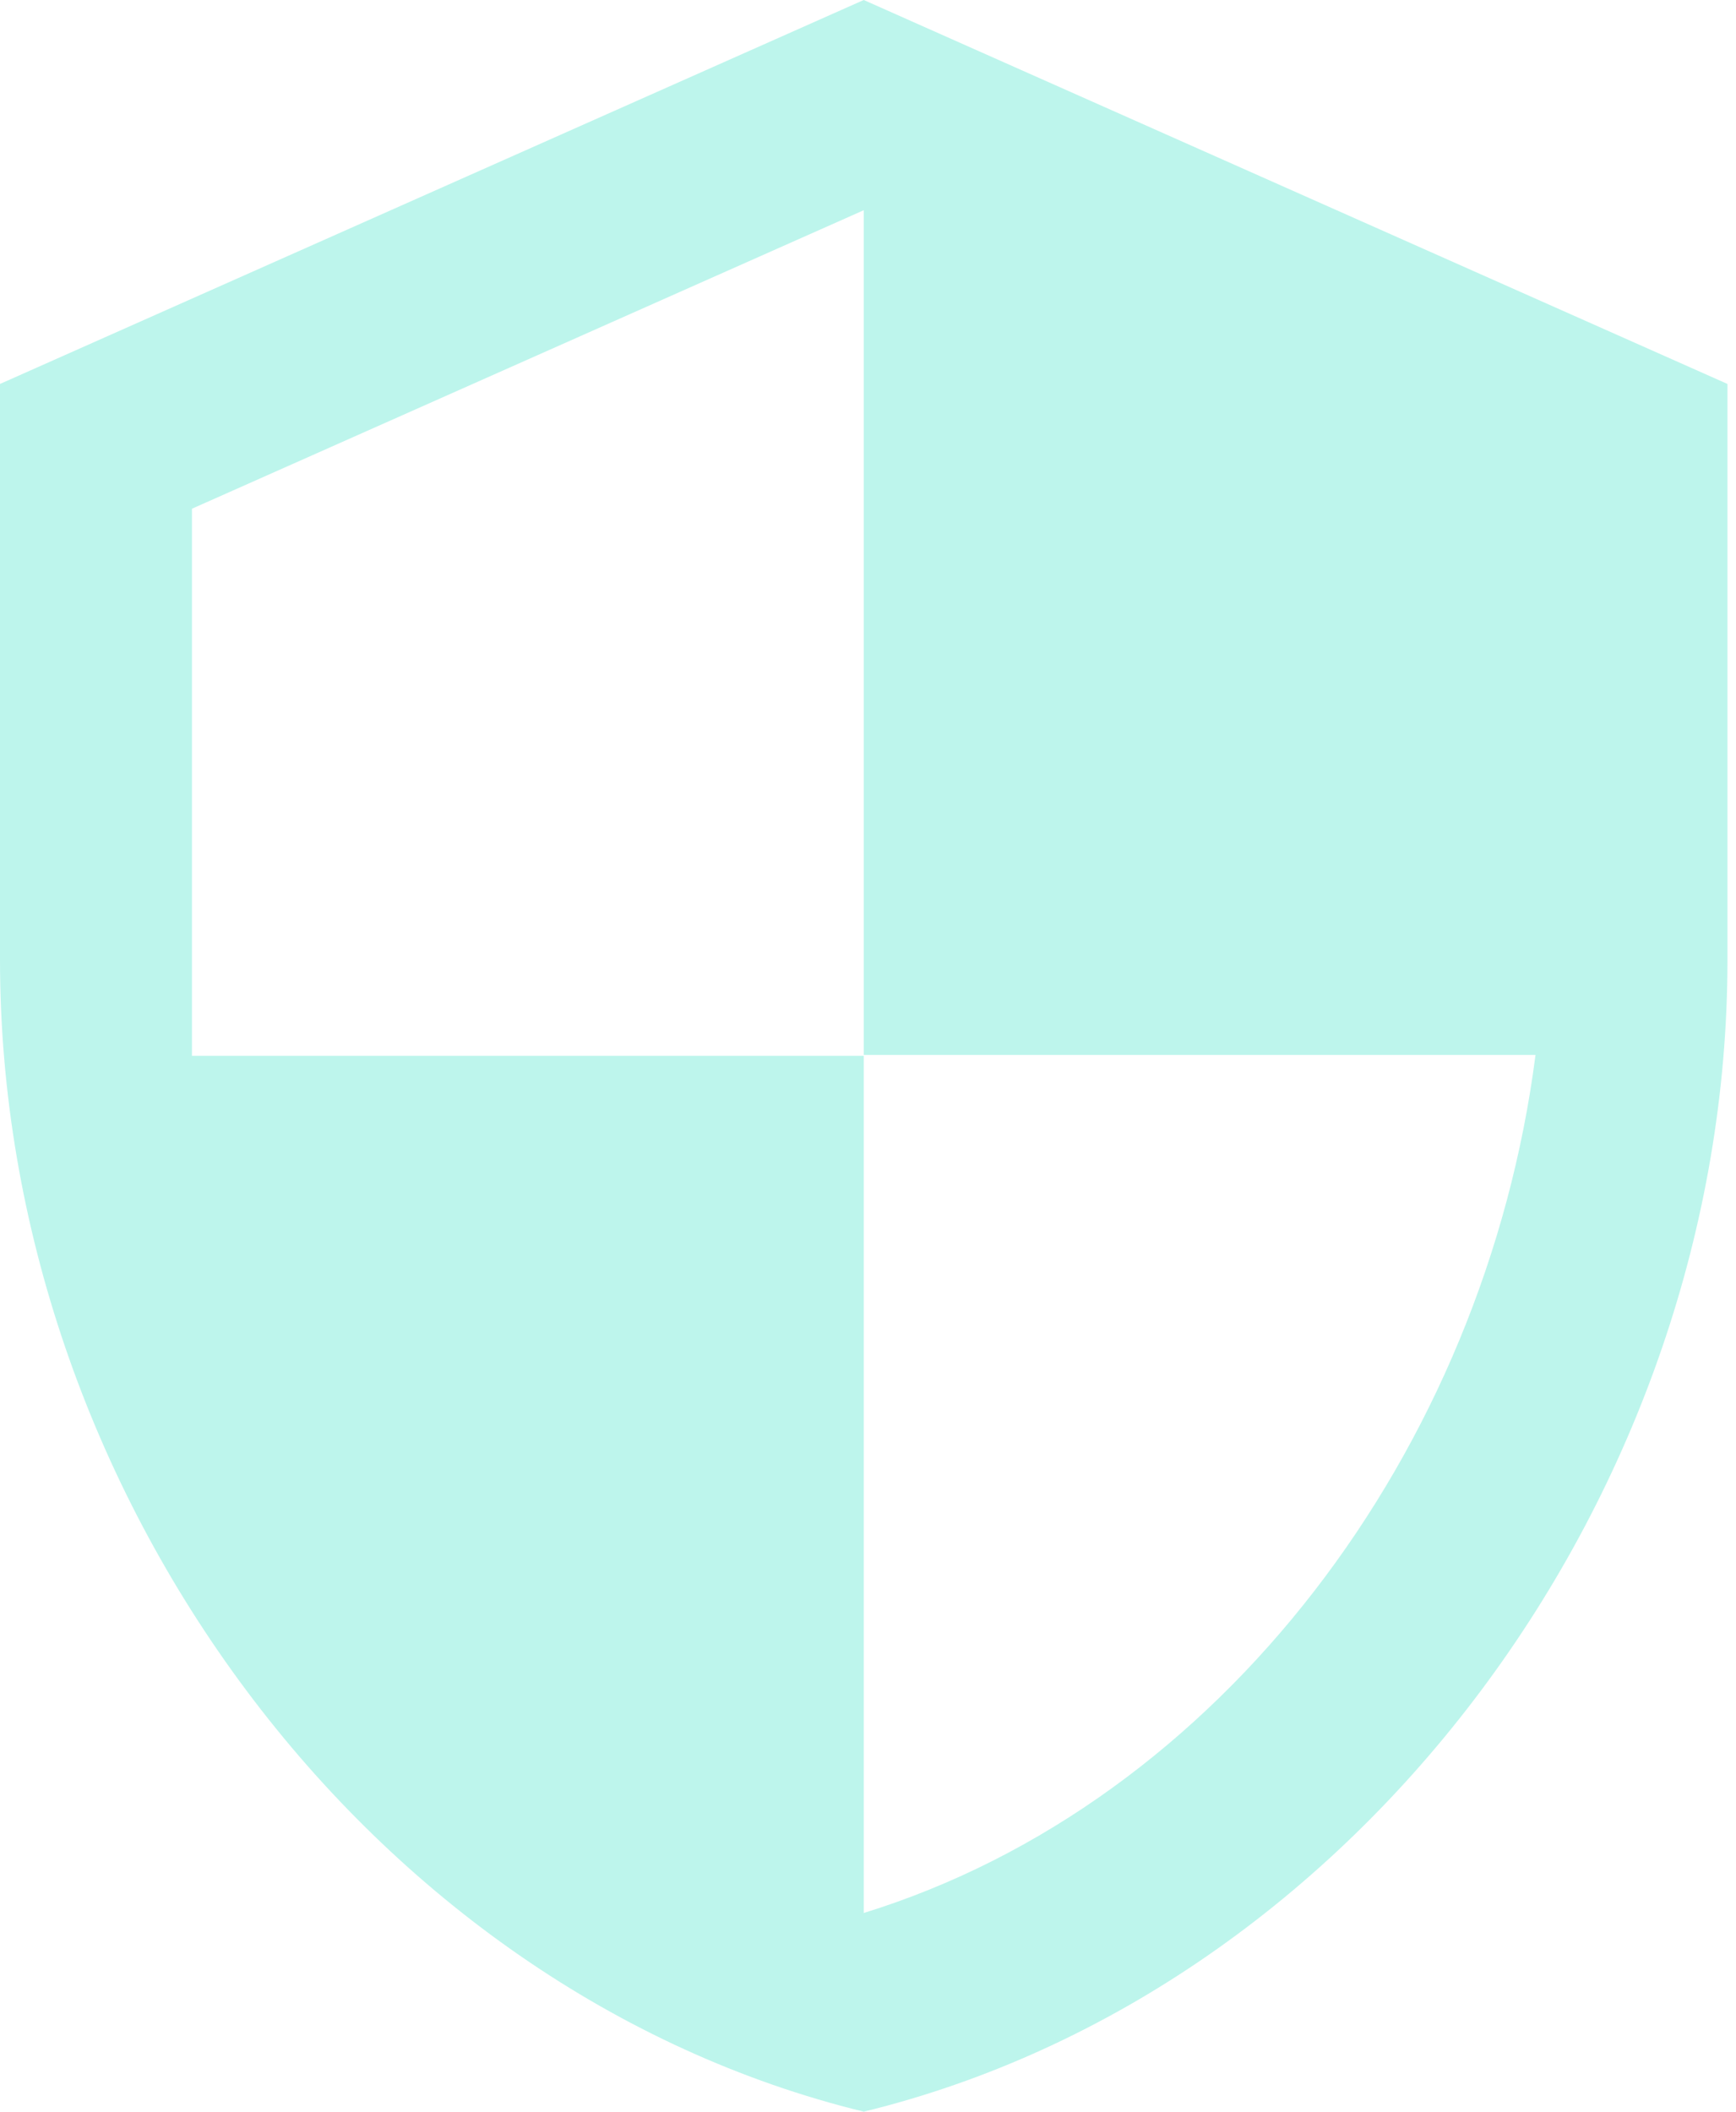
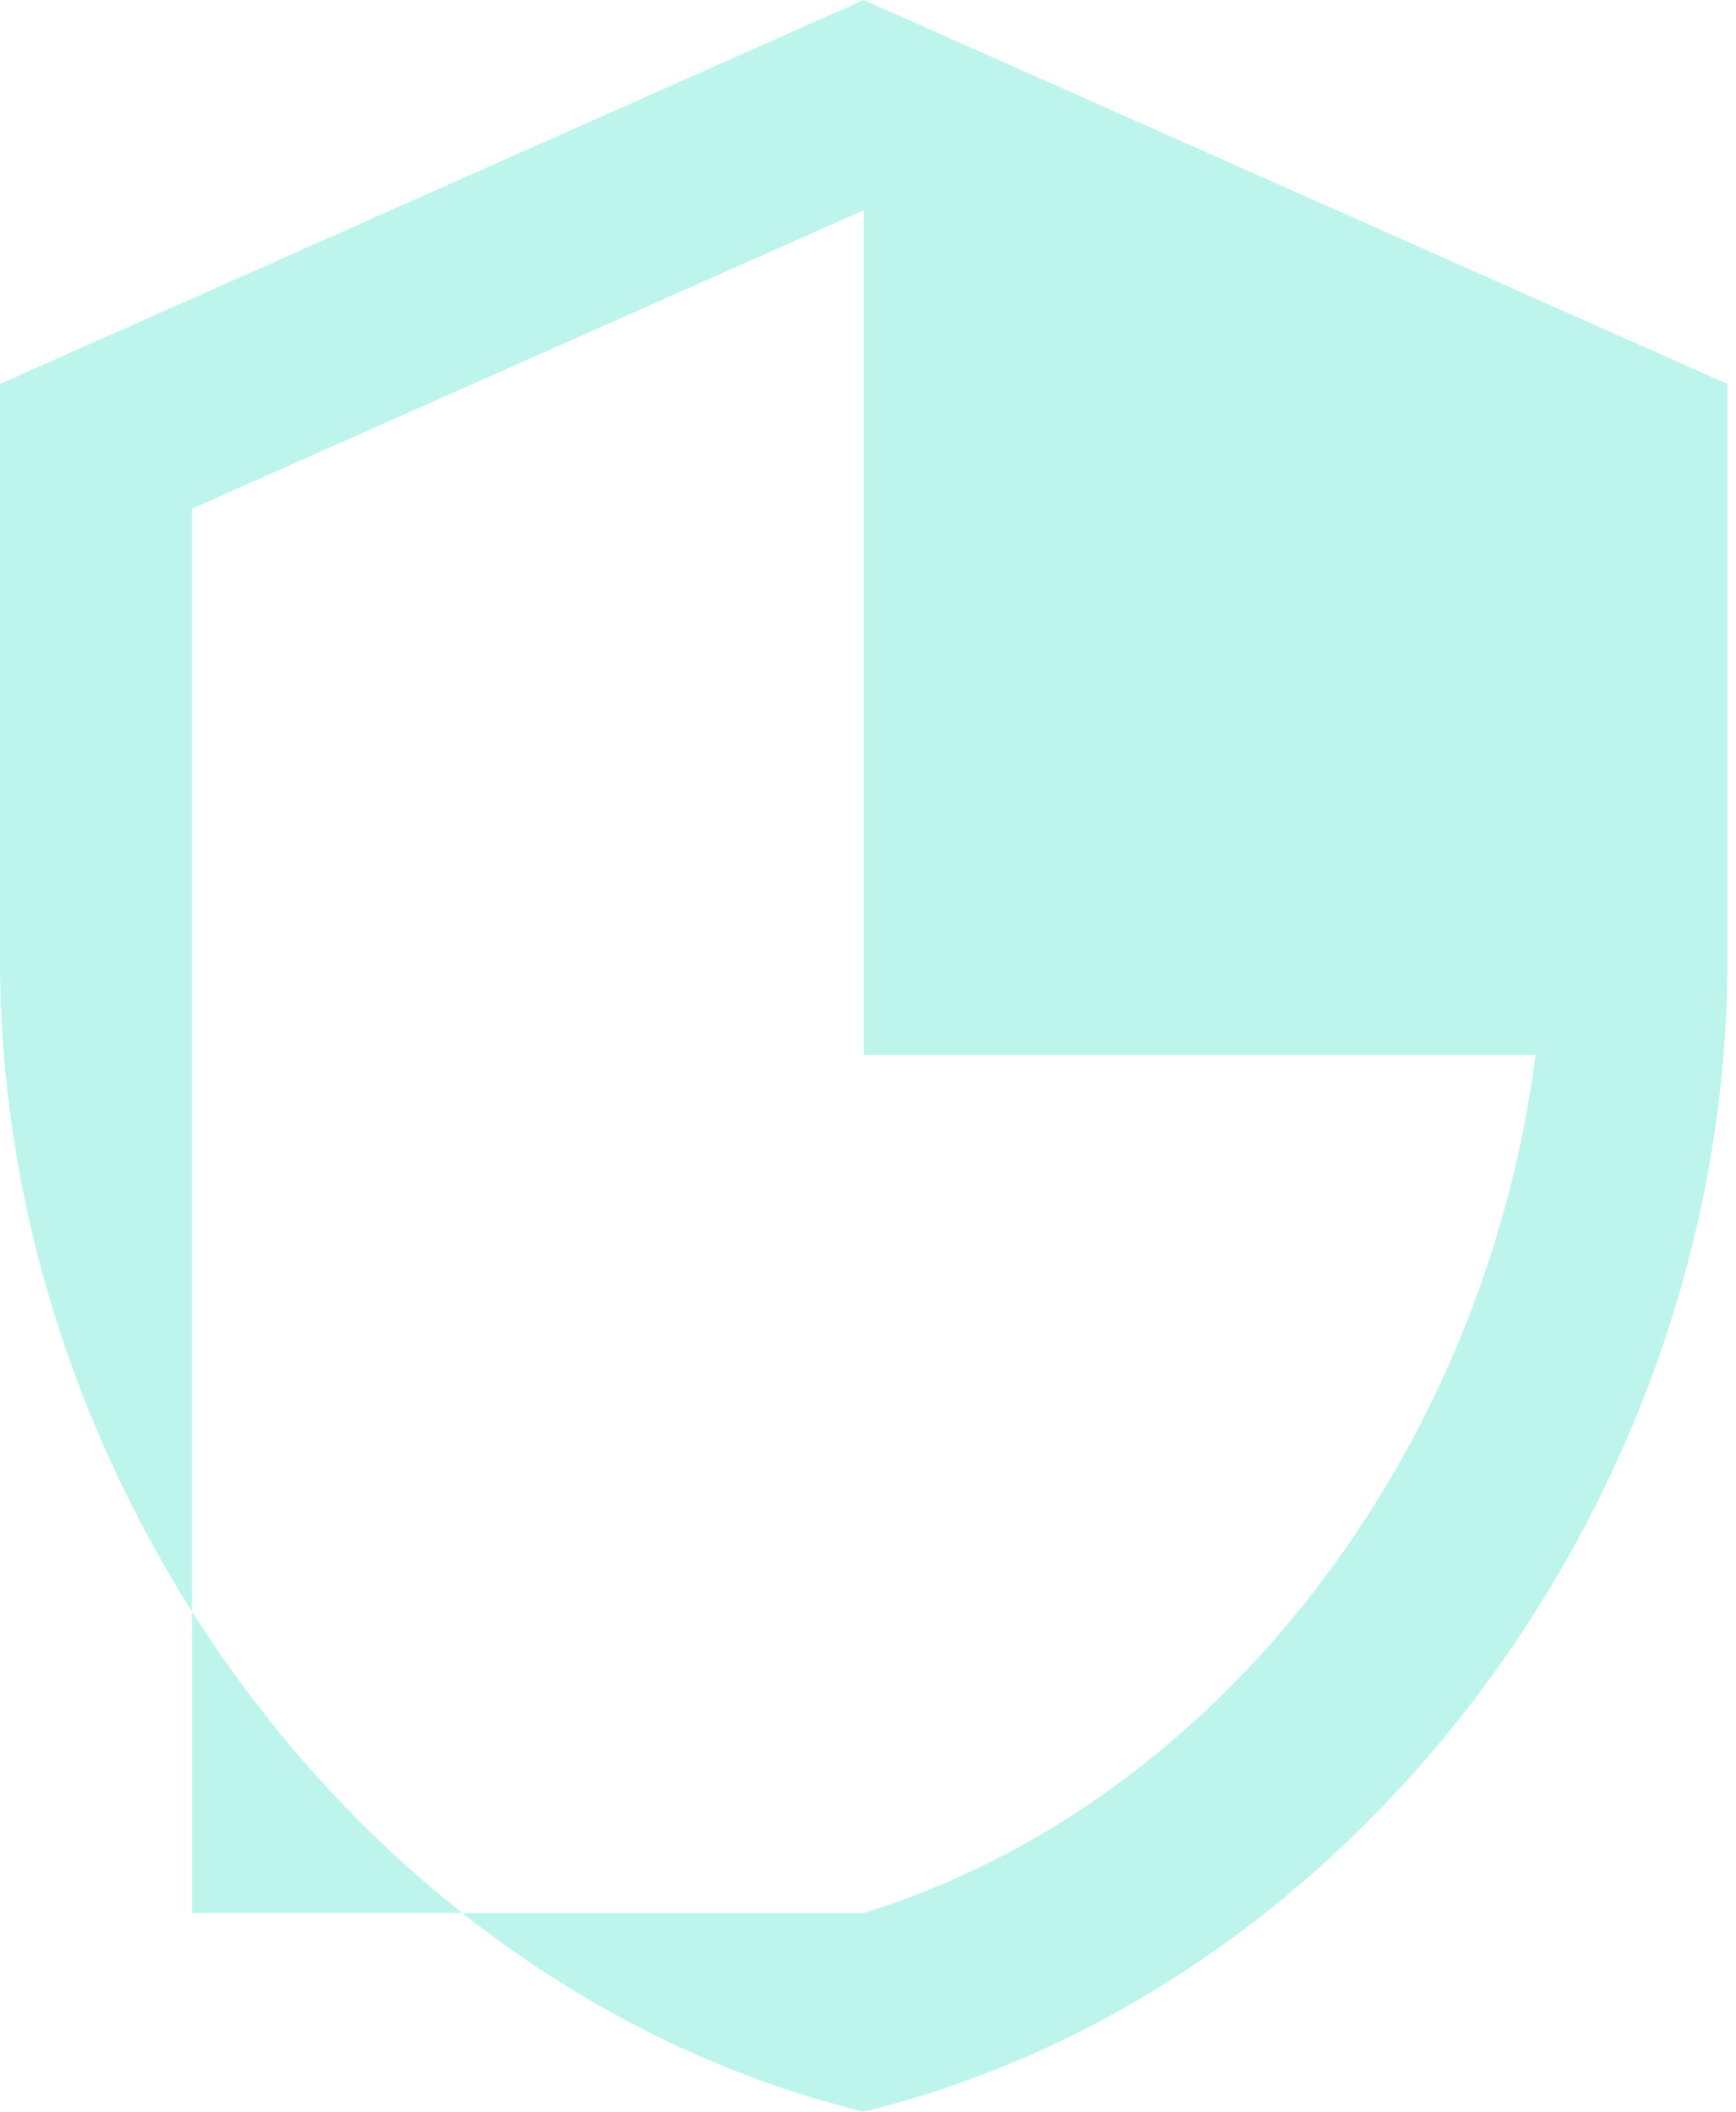
<svg xmlns="http://www.w3.org/2000/svg" width="37" height="45" viewBox="0 0 37 45" fill="none">
-   <path d="M18.409 0L0 8.182V20.454C0 31.807 7.855 42.423 18.409 45C28.964 42.423 36.818 31.807 36.818 20.454V8.182L18.409 0ZM18.409 22.48H32.727C31.643 30.907 26.018 38.414 18.409 40.766V22.5H4.091V10.841L18.409 4.48V22.48Z" fill="#BDF5EC" />
+   <path d="M18.409 0L0 8.182V20.454C0 31.807 7.855 42.423 18.409 45C28.964 42.423 36.818 31.807 36.818 20.454V8.182L18.409 0ZM18.409 22.48H32.727C31.643 30.907 26.018 38.414 18.409 40.766H4.091V10.841L18.409 4.48V22.48Z" fill="#BDF5EC" />
</svg>